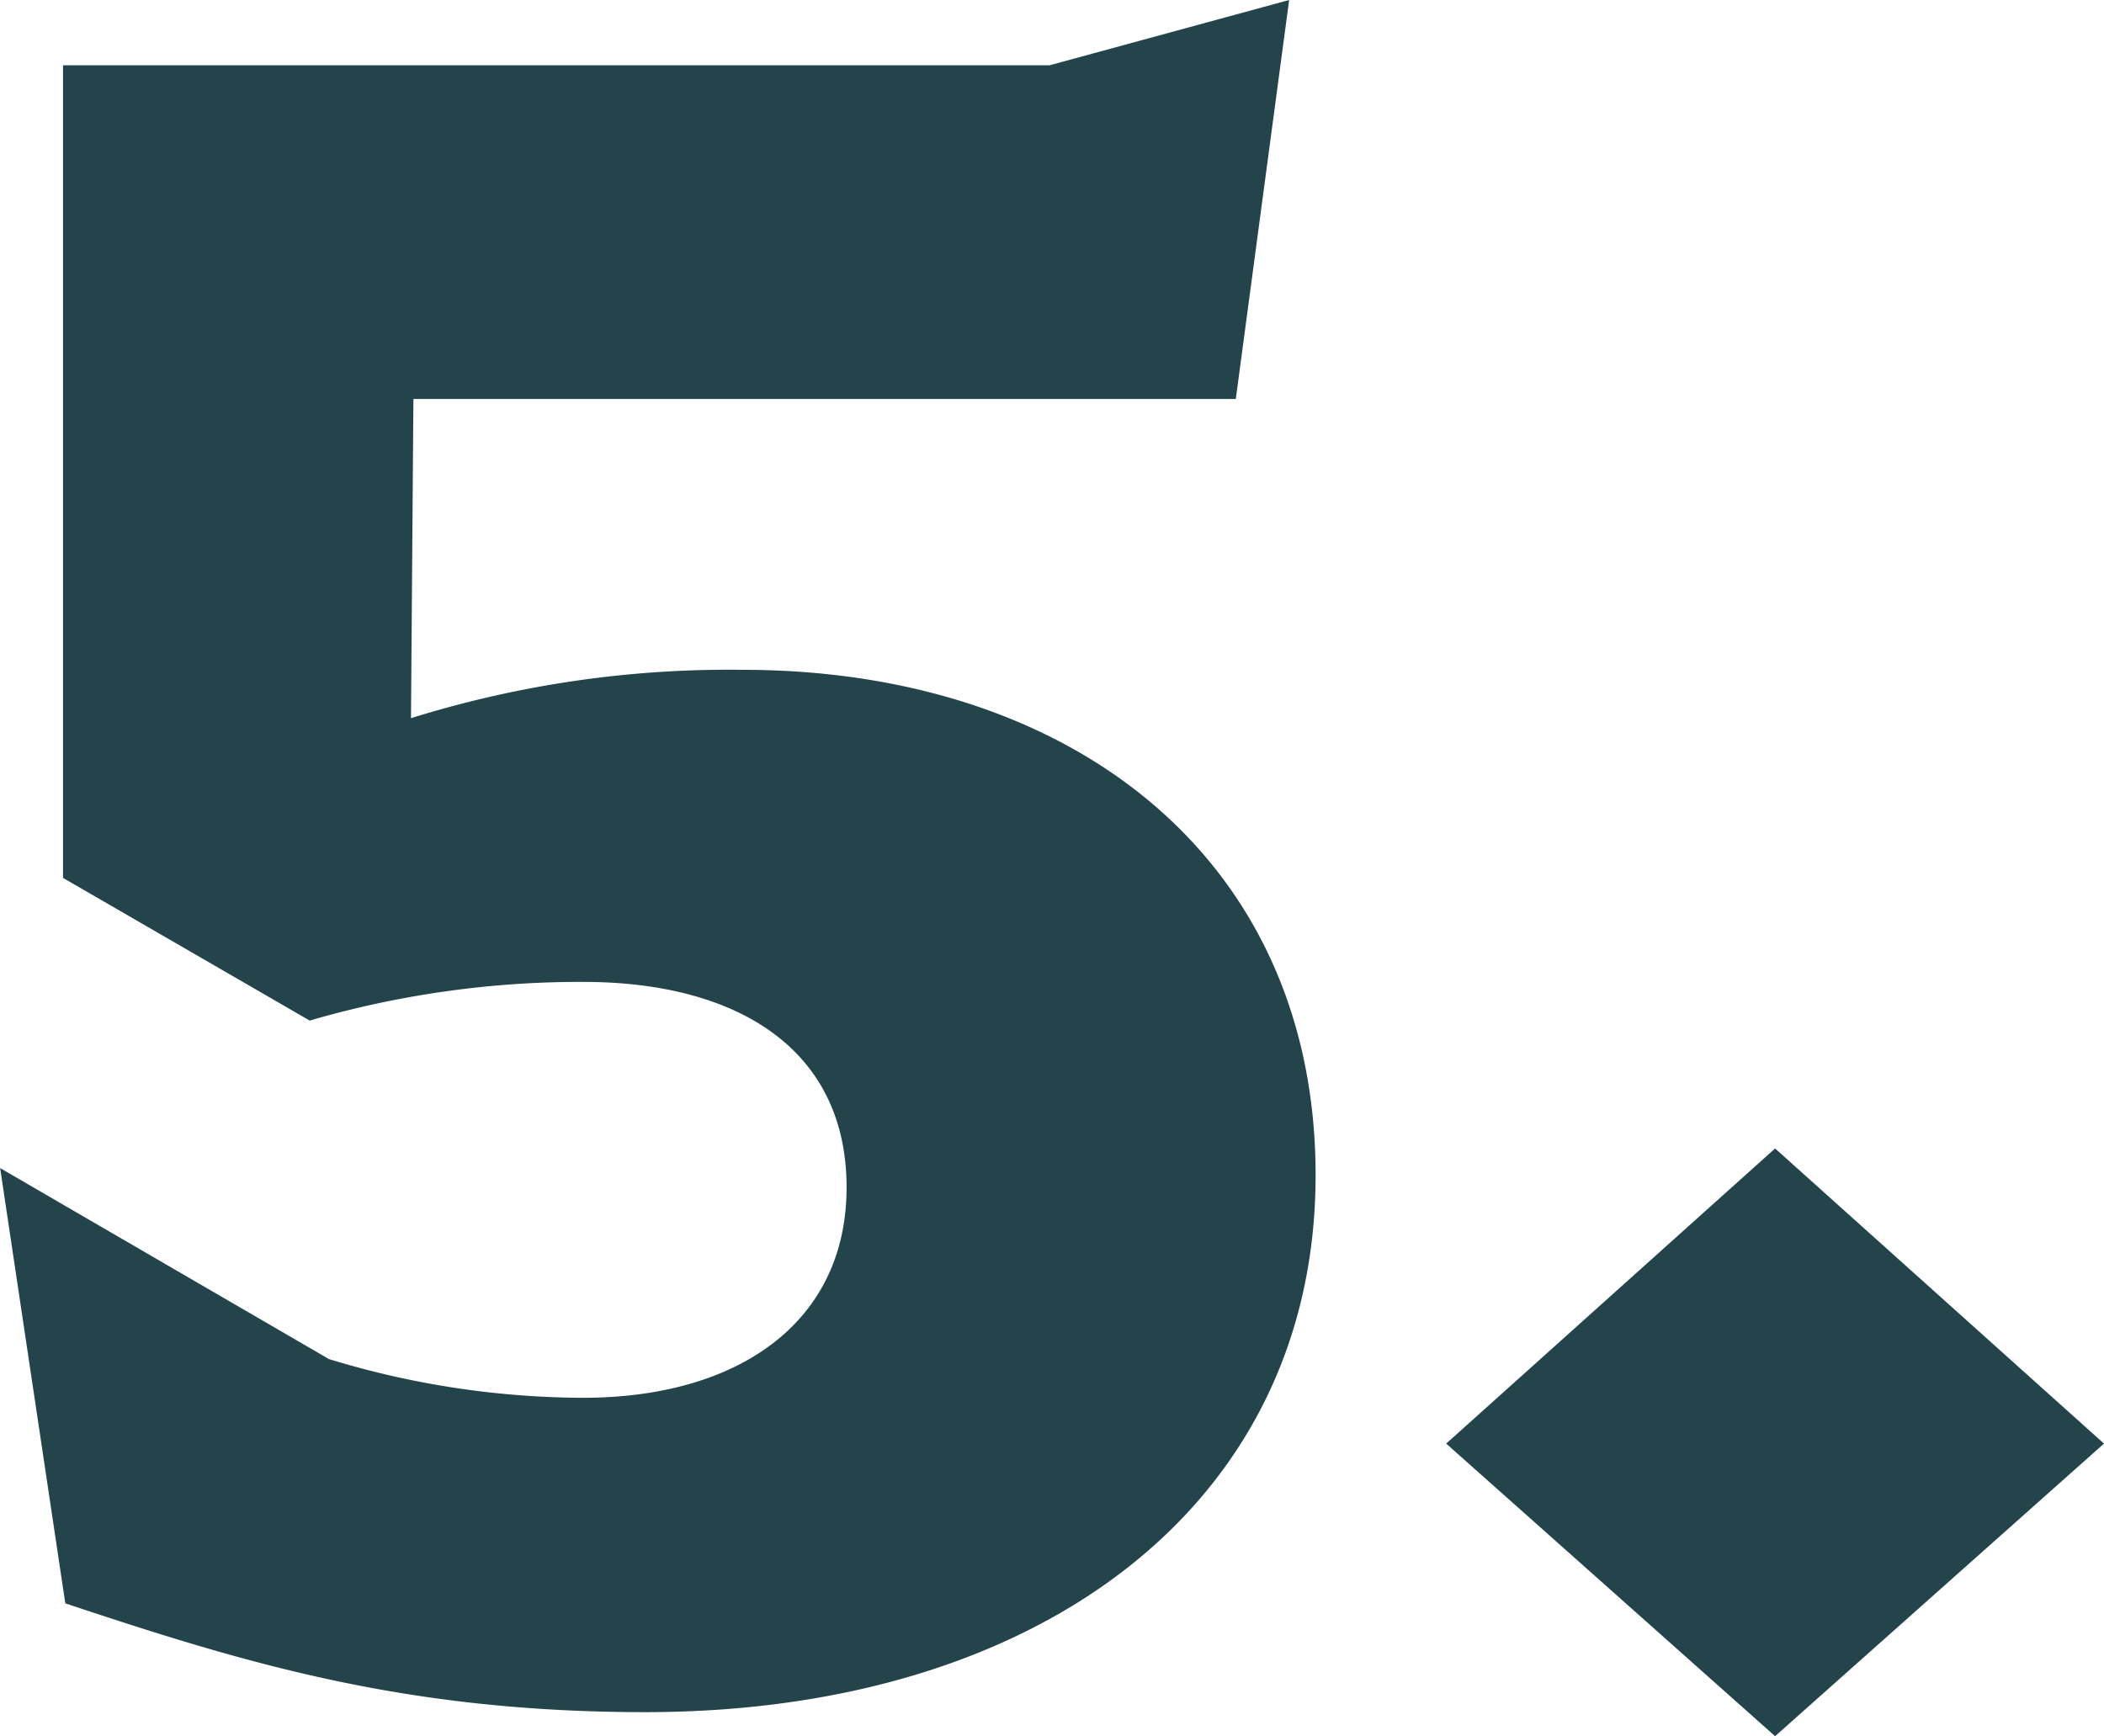
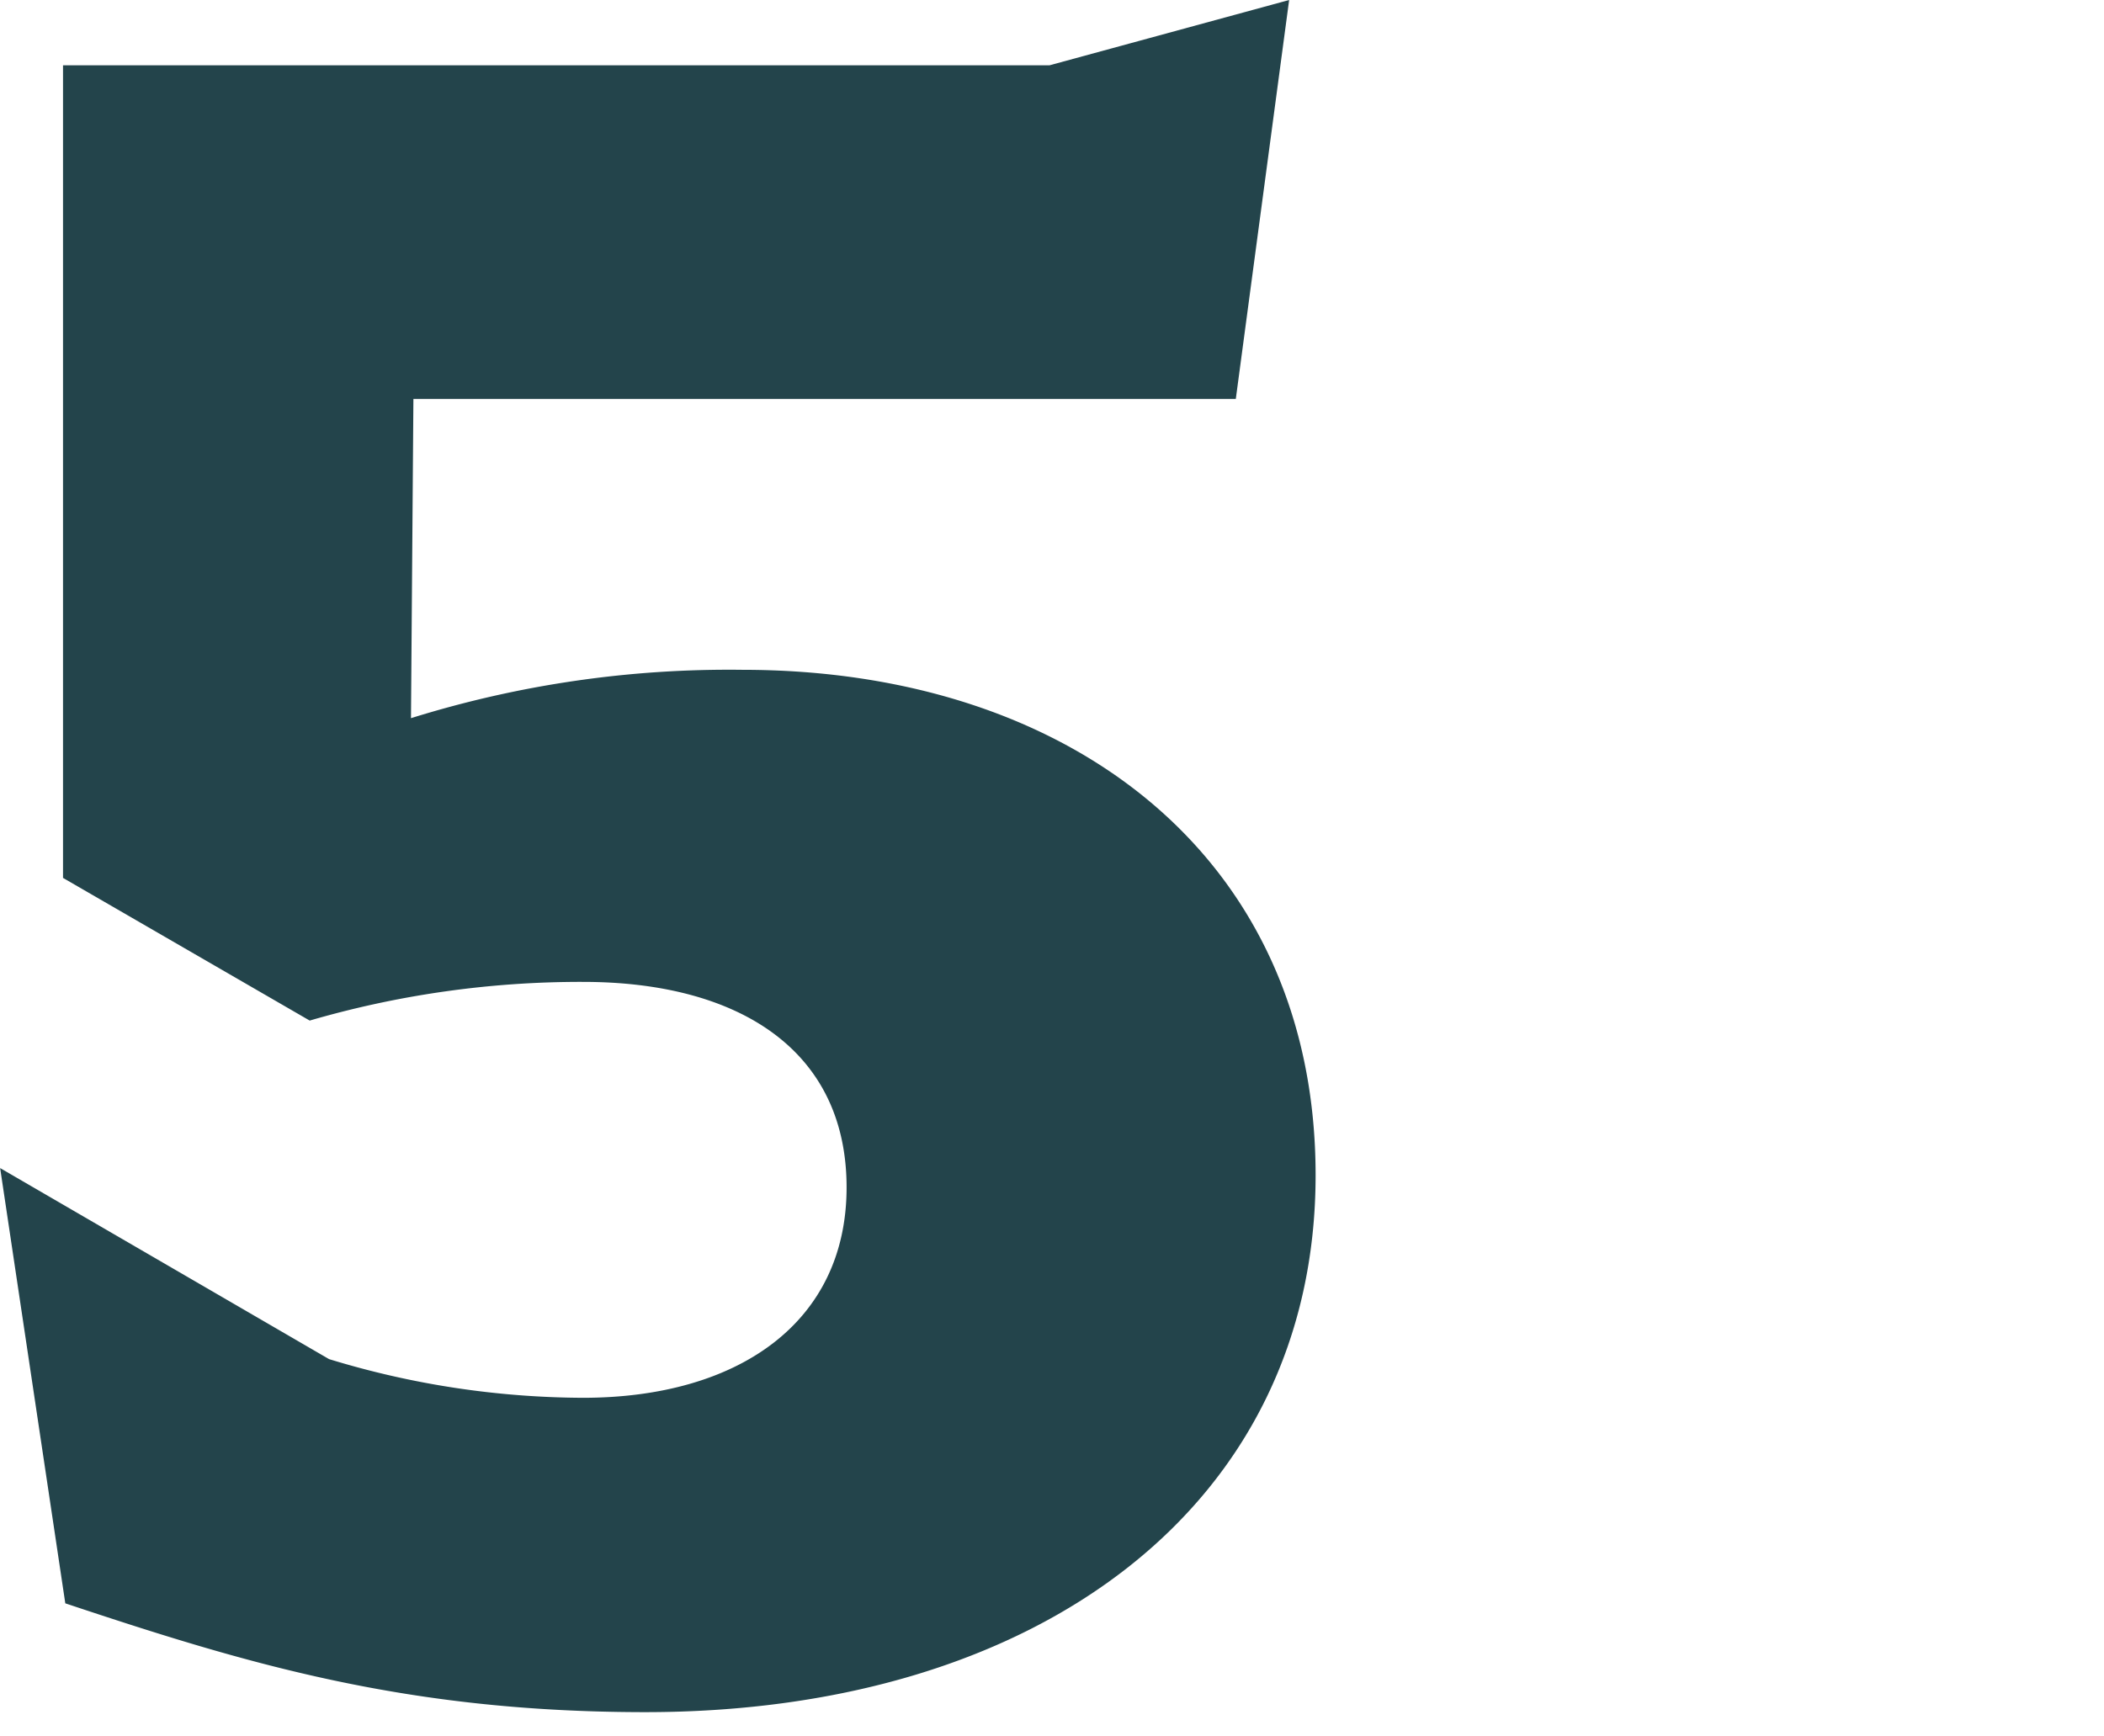
<svg xmlns="http://www.w3.org/2000/svg" width="59.16" height="48.824" viewBox="0 0 59.16 48.824">
-   <path id="tit_application05" d="M-8.3-28.152a29.989,29.989,0,0,0-9.316,1.36l.068-8.976H5.576l1.5-11.22L.34-45.152H-27.4V-22.3l6.936,4.012a27.243,27.243,0,0,1,7.684-1.088c4.352,0,7.412,1.9,7.412,5.78,0,3.808-3.06,5.916-7.412,5.916a24.641,24.641,0,0,1-7.14-1.088l-9.248-5.372L-27.336-1.9c5.1,1.7,9.588,3.06,16.32,3.06C.068,1.156,7.82-4.692,7.82-13.94,7.82-22.848.952-28.152-8.3-28.152ZM20.74,1.836l9.248-8.228-9.248-8.3-9.248,8.3Z" transform="translate(29.172 46.988)" fill="#23444b" />
+   <path id="tit_application05" d="M-8.3-28.152a29.989,29.989,0,0,0-9.316,1.36l.068-8.976H5.576l1.5-11.22L.34-45.152H-27.4V-22.3l6.936,4.012a27.243,27.243,0,0,1,7.684-1.088c4.352,0,7.412,1.9,7.412,5.78,0,3.808-3.06,5.916-7.412,5.916a24.641,24.641,0,0,1-7.14-1.088l-9.248-5.372L-27.336-1.9c5.1,1.7,9.588,3.06,16.32,3.06C.068,1.156,7.82-4.692,7.82-13.94,7.82-22.848.952-28.152-8.3-28.152ZM20.74,1.836Z" transform="translate(29.172 46.988)" fill="#23444b" />
</svg>